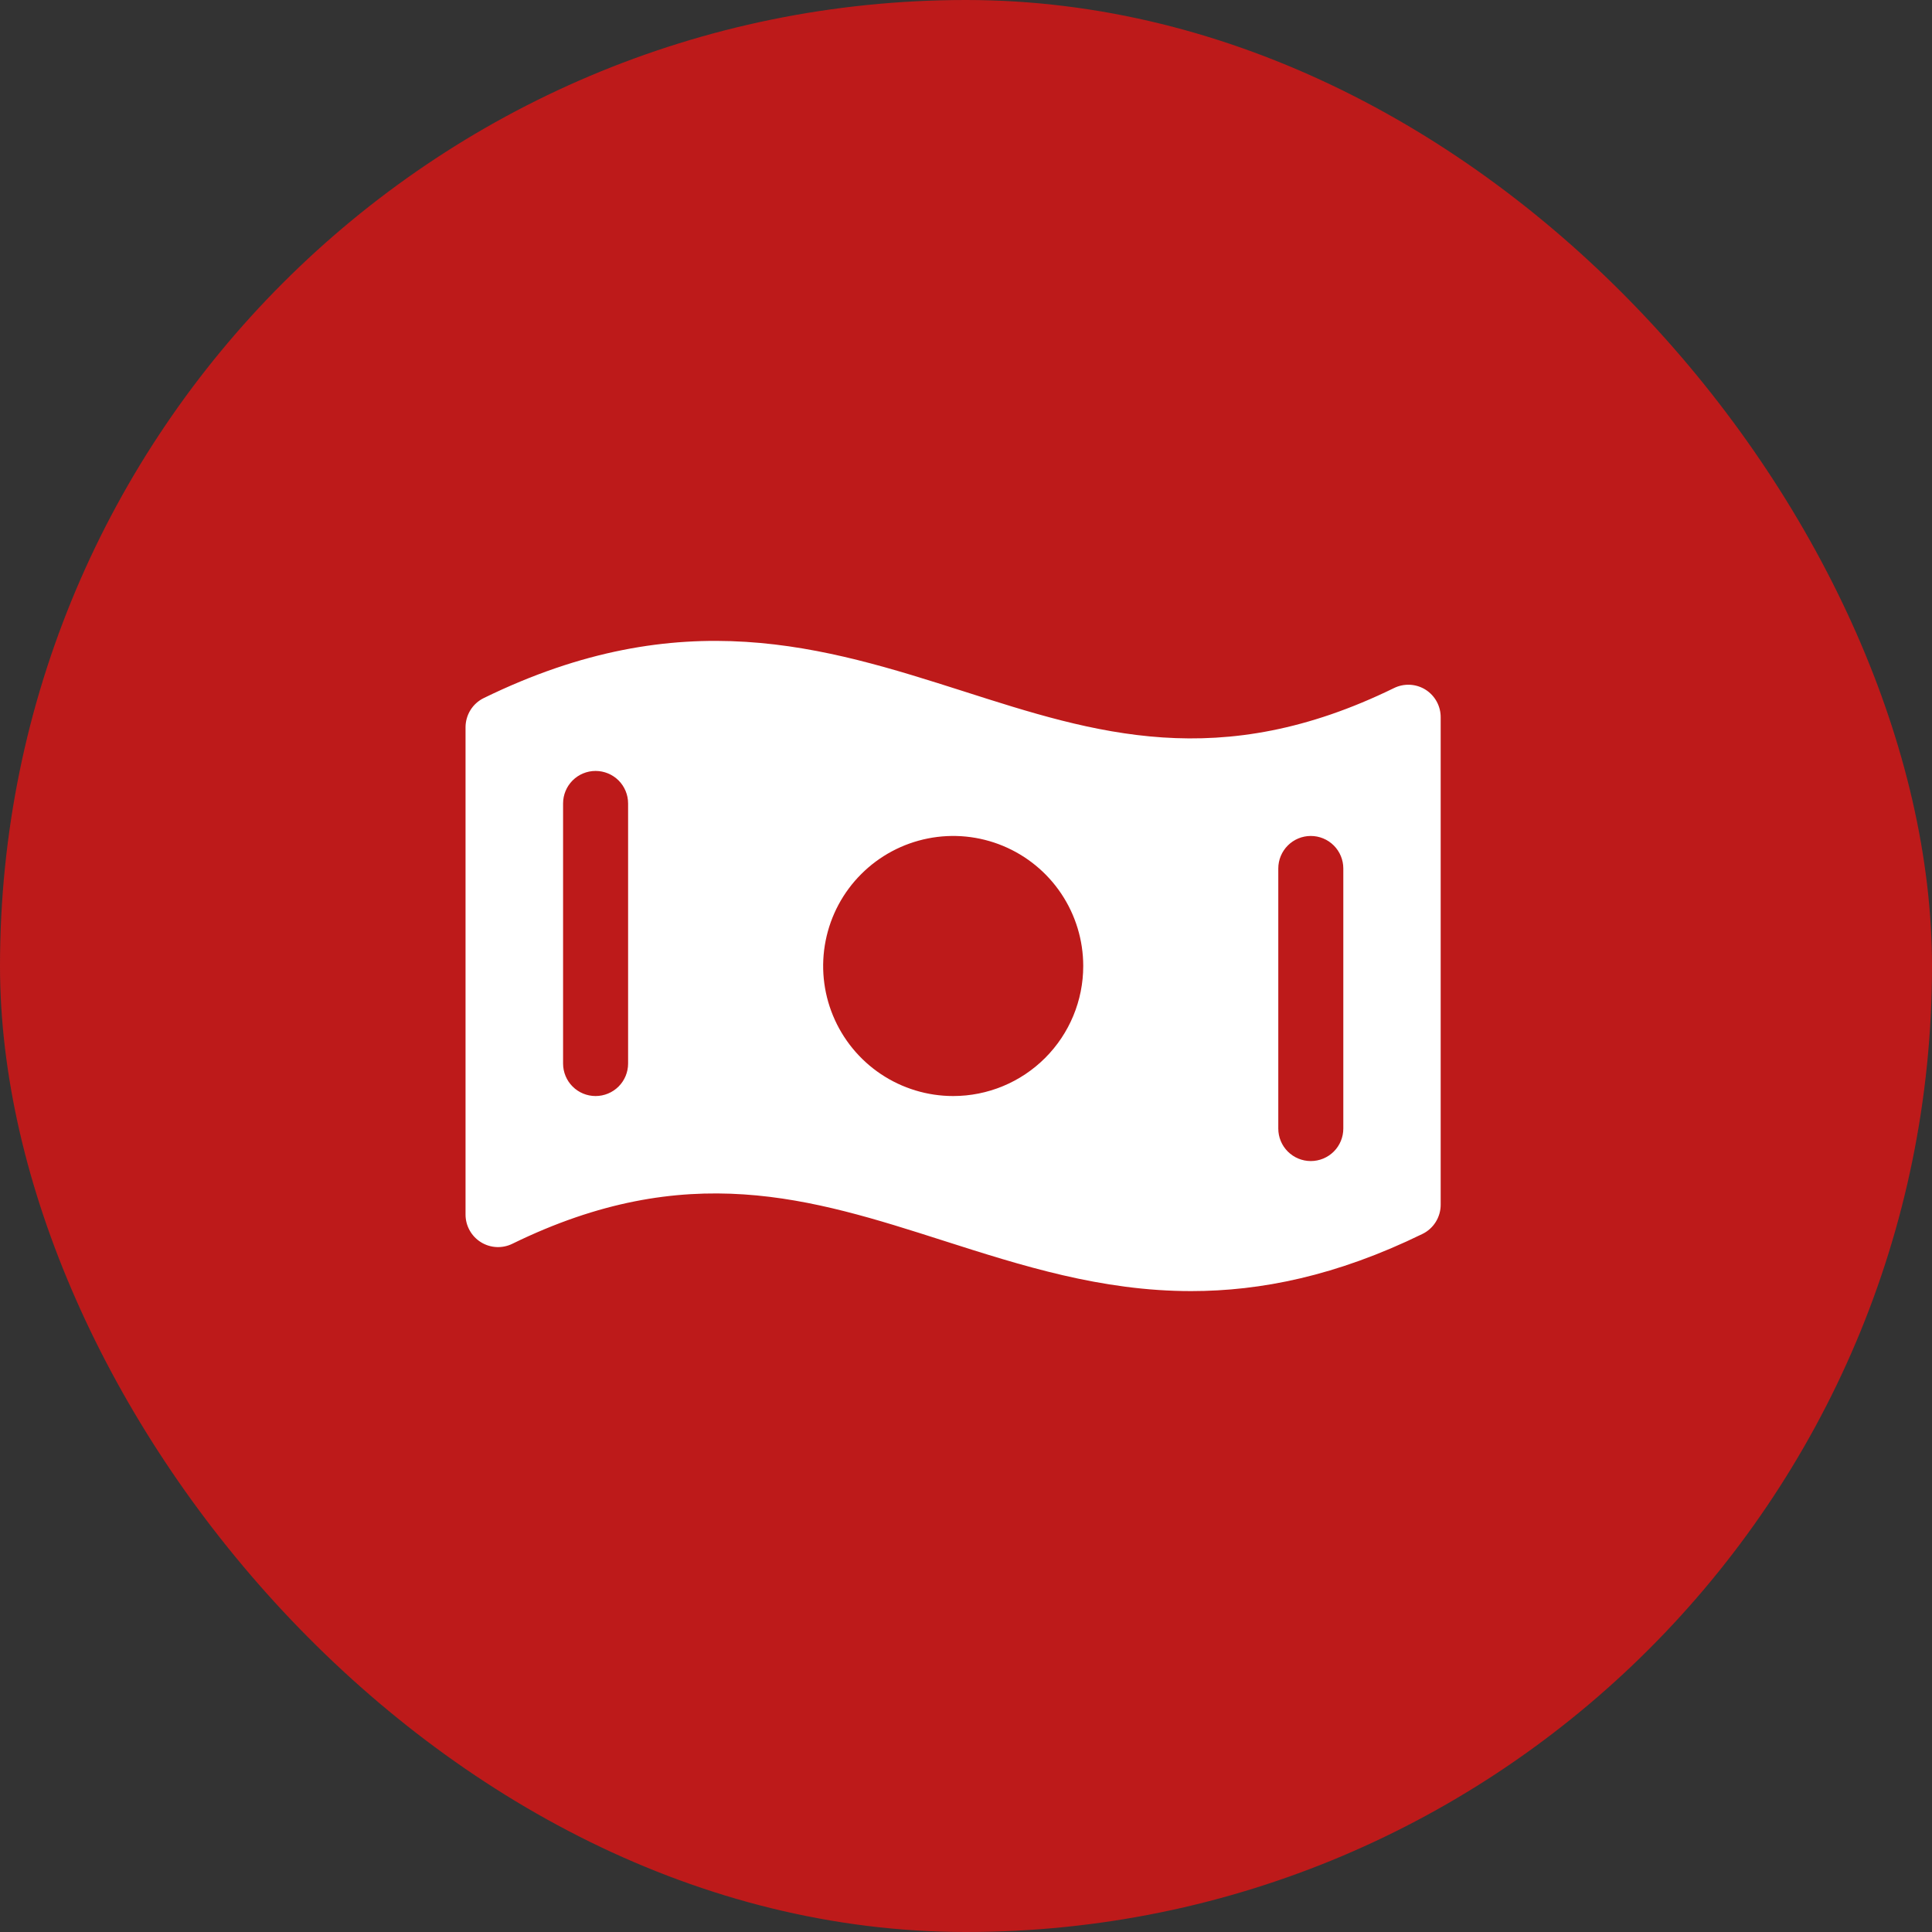
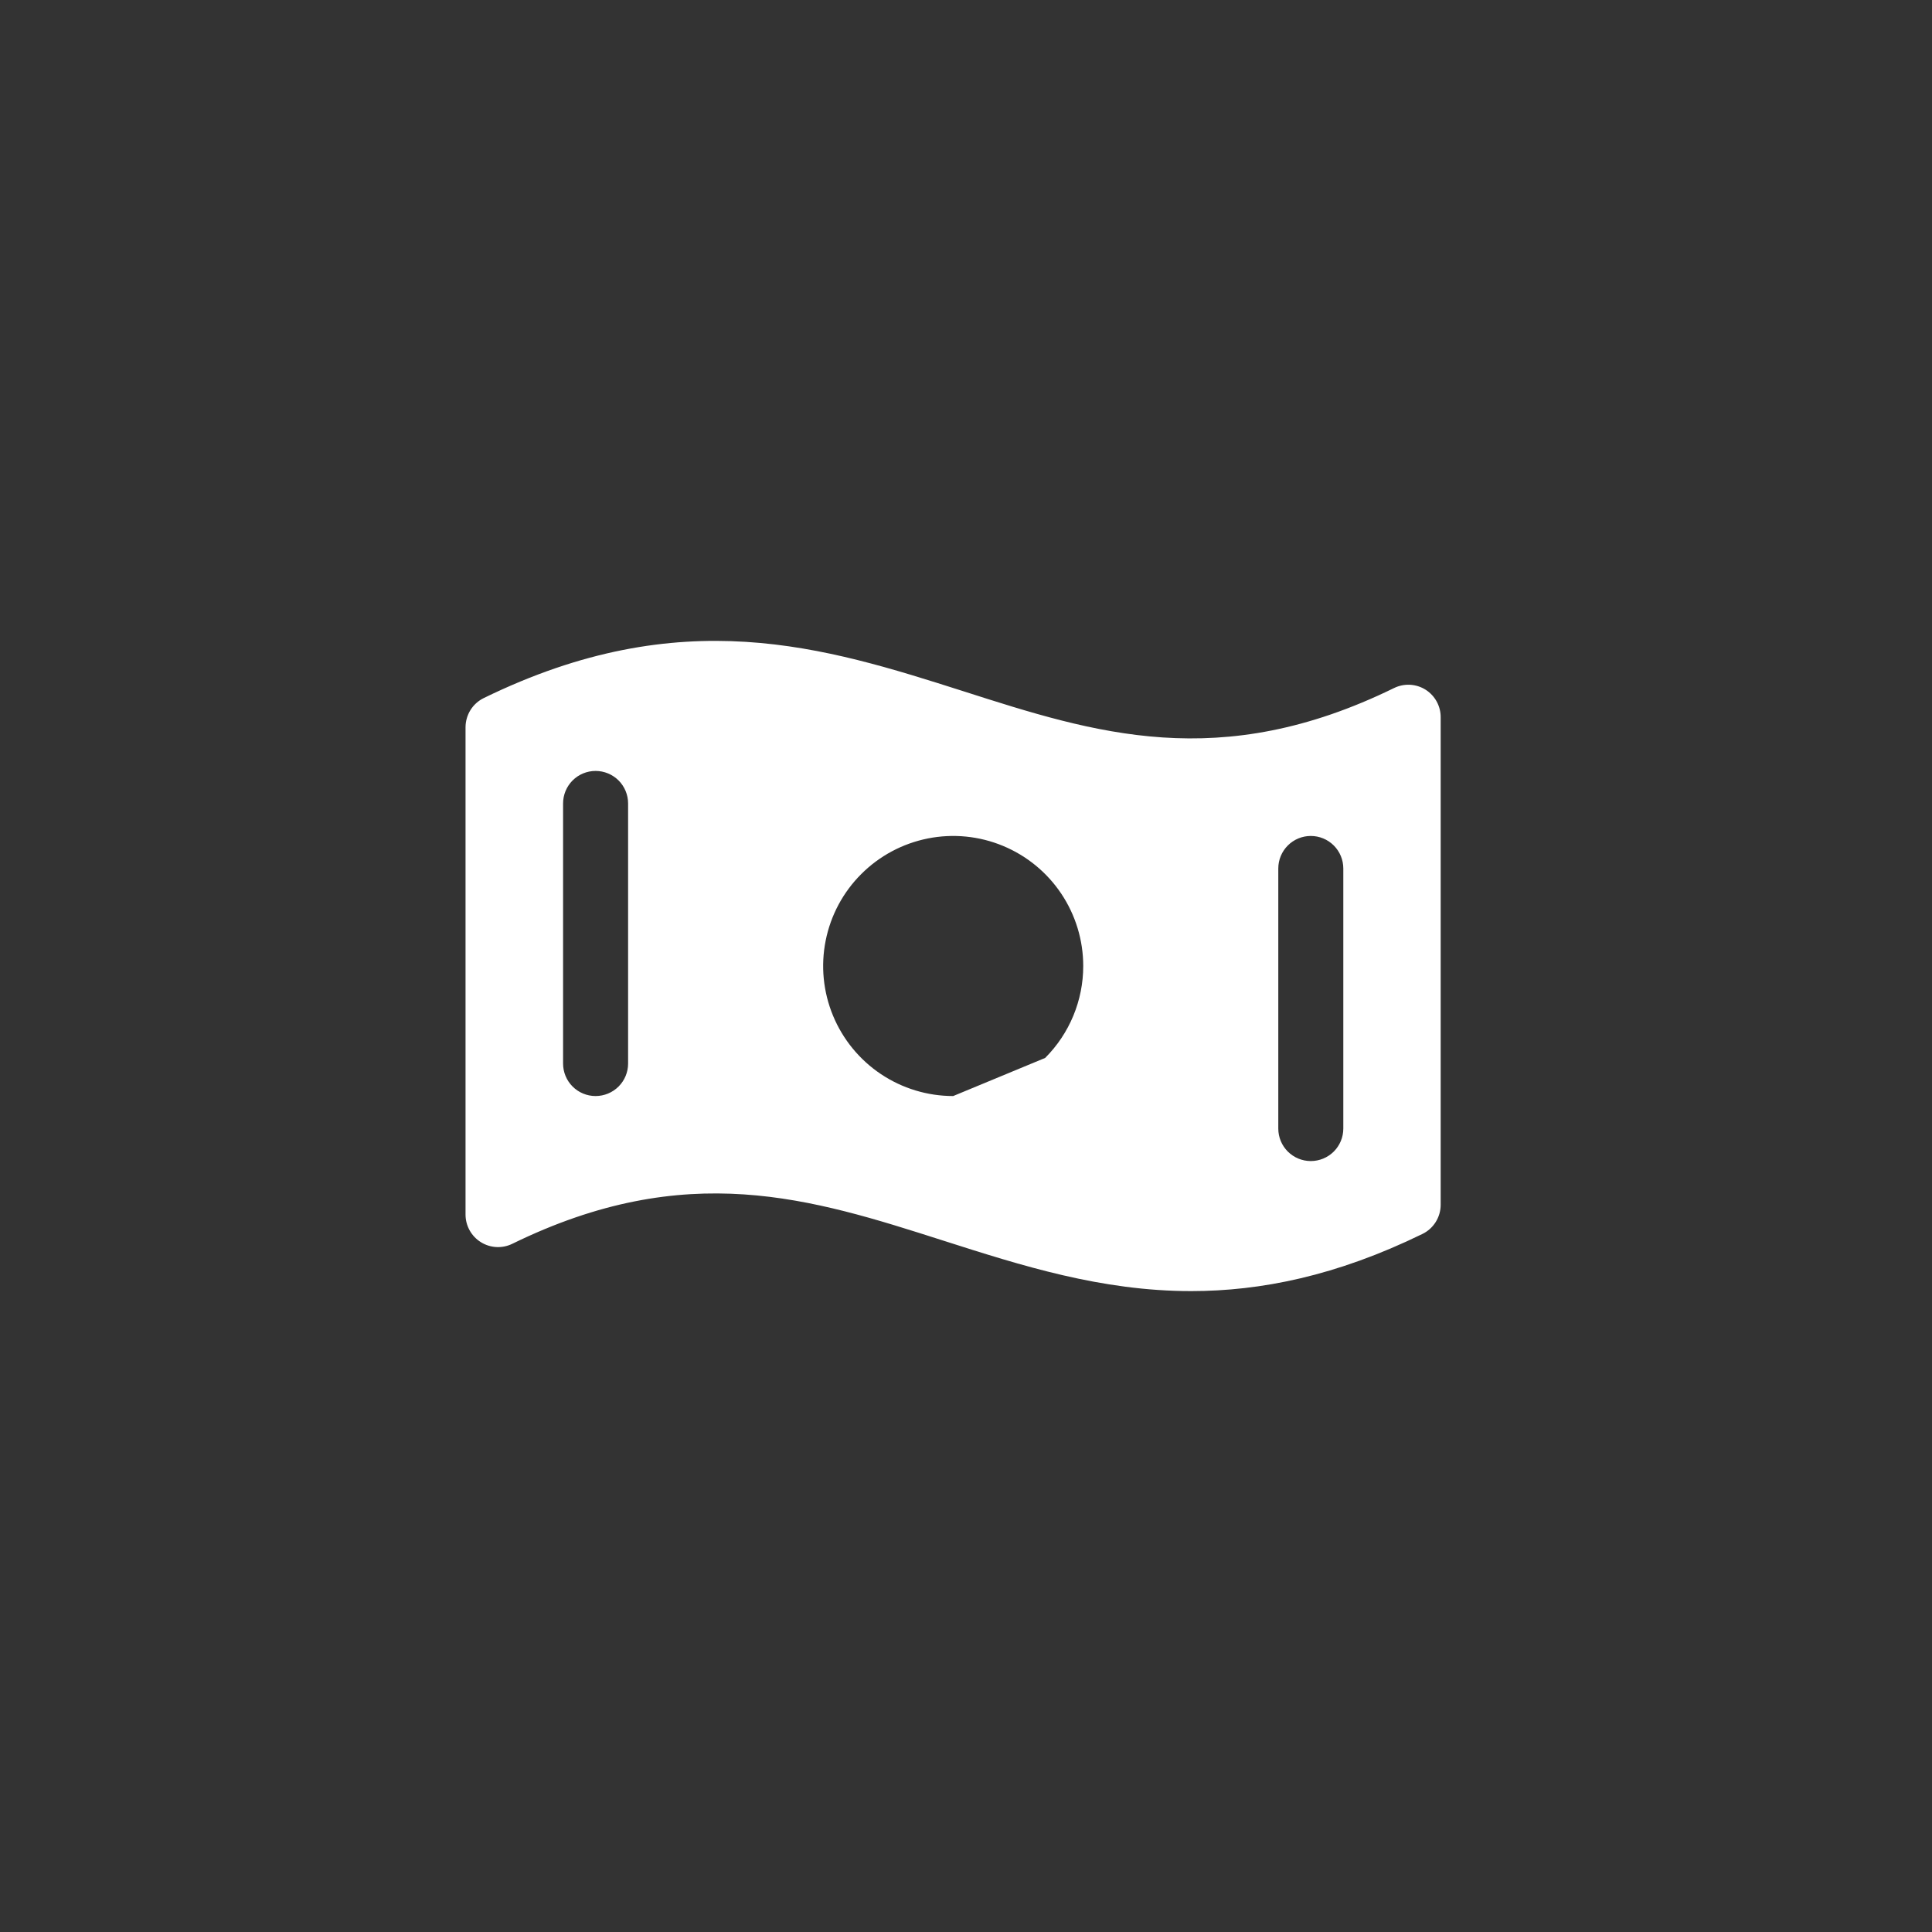
<svg xmlns="http://www.w3.org/2000/svg" width="78" height="78" viewBox="0 0 78 78" fill="none">
  <rect x="0" y="0" width="78" height="78" fill="#333333" stroke="none" />
-   <rect width="78" height="78" rx="39" fill="#BD1A1A" />
-   <path d="M57.553 27.844C57.365 27.726 57.149 27.658 56.926 27.646C56.704 27.635 56.482 27.68 56.282 27.778C49.239 31.224 44.209 29.609 38.891 27.906C33.298 26.126 27.523 24.28 19.532 28.182C19.311 28.29 19.125 28.457 18.995 28.665C18.865 28.874 18.796 29.114 18.795 29.36V49.036C18.795 49.258 18.852 49.477 18.96 49.672C19.068 49.867 19.224 50.031 19.413 50.149C19.601 50.267 19.817 50.335 20.04 50.347C20.262 50.358 20.484 50.313 20.684 50.215C27.727 46.77 32.757 48.385 38.083 50.087C41.239 51.096 44.455 52.125 48.09 52.125C50.894 52.125 53.952 51.515 57.427 49.818C57.648 49.711 57.834 49.543 57.964 49.335C58.094 49.127 58.164 48.886 58.164 48.64V28.964C58.166 28.741 58.111 28.521 58.004 28.325C57.897 28.129 57.742 27.963 57.553 27.844ZM25.358 42.938C25.358 43.286 25.22 43.62 24.974 43.866C24.727 44.112 24.393 44.25 24.045 44.25C23.697 44.25 23.363 44.112 23.117 43.866C22.871 43.62 22.733 43.286 22.733 42.938V32.438C22.733 32.09 22.871 31.756 23.117 31.509C23.363 31.263 23.697 31.125 24.045 31.125C24.393 31.125 24.727 31.263 24.974 31.509C25.22 31.756 25.358 32.09 25.358 32.438V42.938ZM38.483 44.25C37.445 44.25 36.429 43.942 35.566 43.365C34.703 42.788 34.03 41.968 33.633 41.009C33.235 40.05 33.131 38.994 33.334 37.976C33.536 36.958 34.036 36.022 34.771 35.288C35.505 34.554 36.44 34.054 37.459 33.851C38.477 33.648 39.533 33.752 40.492 34.15C41.451 34.547 42.271 35.22 42.848 36.083C43.425 36.947 43.733 37.962 43.733 39C43.733 40.392 43.18 41.728 42.195 42.712C41.211 43.697 39.875 44.25 38.483 44.25ZM54.233 45.563C54.233 45.911 54.095 46.245 53.849 46.491C53.602 46.737 53.269 46.875 52.92 46.875C52.572 46.875 52.239 46.737 51.992 46.491C51.746 46.245 51.608 45.911 51.608 45.563V35.063C51.608 34.715 51.746 34.381 51.992 34.135C52.239 33.888 52.572 33.75 52.92 33.75C53.269 33.75 53.602 33.888 53.849 34.135C54.095 34.381 54.233 34.715 54.233 35.063V45.563Z" fill="white" />
+   <path d="M57.553 27.844C57.365 27.726 57.149 27.658 56.926 27.646C56.704 27.635 56.482 27.68 56.282 27.778C49.239 31.224 44.209 29.609 38.891 27.906C33.298 26.126 27.523 24.28 19.532 28.182C19.311 28.29 19.125 28.457 18.995 28.665C18.865 28.874 18.796 29.114 18.795 29.36V49.036C18.795 49.258 18.852 49.477 18.96 49.672C19.068 49.867 19.224 50.031 19.413 50.149C19.601 50.267 19.817 50.335 20.04 50.347C20.262 50.358 20.484 50.313 20.684 50.215C27.727 46.77 32.757 48.385 38.083 50.087C41.239 51.096 44.455 52.125 48.09 52.125C50.894 52.125 53.952 51.515 57.427 49.818C57.648 49.711 57.834 49.543 57.964 49.335C58.094 49.127 58.164 48.886 58.164 48.64V28.964C58.166 28.741 58.111 28.521 58.004 28.325C57.897 28.129 57.742 27.963 57.553 27.844ZM25.358 42.938C25.358 43.286 25.22 43.62 24.974 43.866C24.727 44.112 24.393 44.25 24.045 44.25C23.697 44.25 23.363 44.112 23.117 43.866C22.871 43.62 22.733 43.286 22.733 42.938V32.438C22.733 32.09 22.871 31.756 23.117 31.509C23.363 31.263 23.697 31.125 24.045 31.125C24.393 31.125 24.727 31.263 24.974 31.509C25.22 31.756 25.358 32.09 25.358 32.438V42.938ZM38.483 44.25C37.445 44.25 36.429 43.942 35.566 43.365C34.703 42.788 34.03 41.968 33.633 41.009C33.235 40.05 33.131 38.994 33.334 37.976C33.536 36.958 34.036 36.022 34.771 35.288C35.505 34.554 36.44 34.054 37.459 33.851C38.477 33.648 39.533 33.752 40.492 34.15C41.451 34.547 42.271 35.22 42.848 36.083C43.425 36.947 43.733 37.962 43.733 39C43.733 40.392 43.18 41.728 42.195 42.712ZM54.233 45.563C54.233 45.911 54.095 46.245 53.849 46.491C53.602 46.737 53.269 46.875 52.92 46.875C52.572 46.875 52.239 46.737 51.992 46.491C51.746 46.245 51.608 45.911 51.608 45.563V35.063C51.608 34.715 51.746 34.381 51.992 34.135C52.239 33.888 52.572 33.75 52.92 33.75C53.269 33.75 53.602 33.888 53.849 34.135C54.095 34.381 54.233 34.715 54.233 35.063V45.563Z" fill="white" />
</svg>